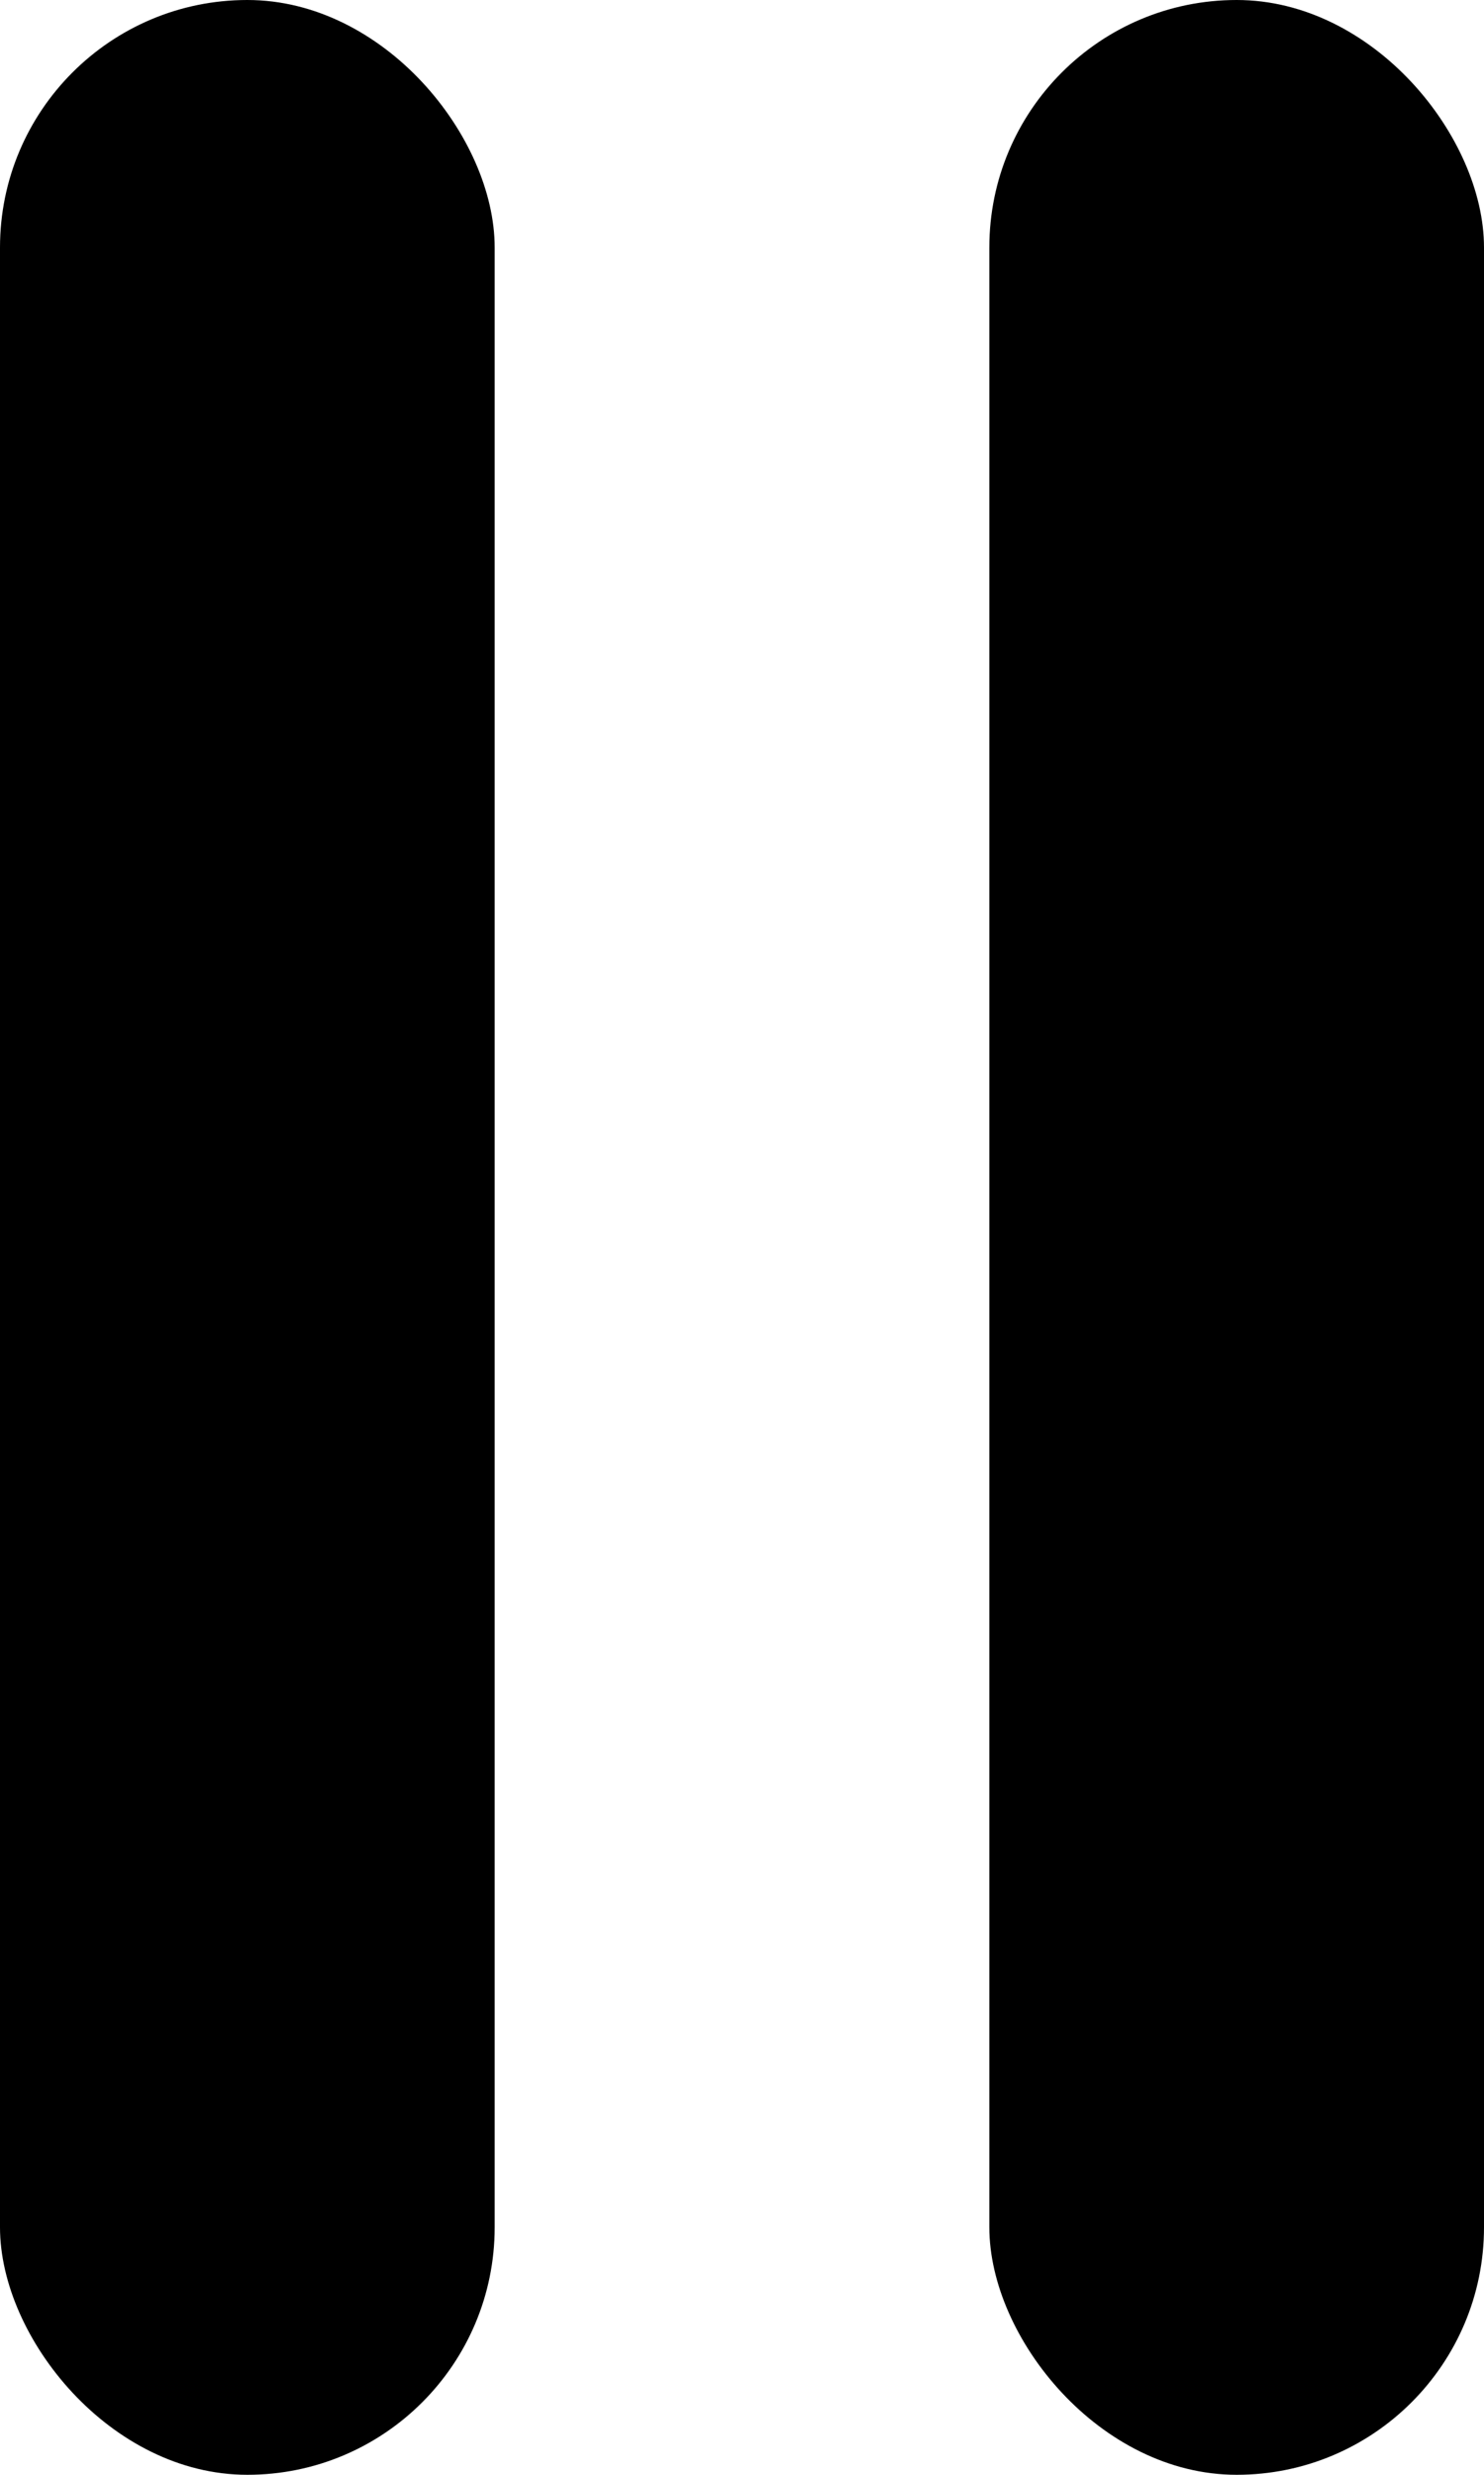
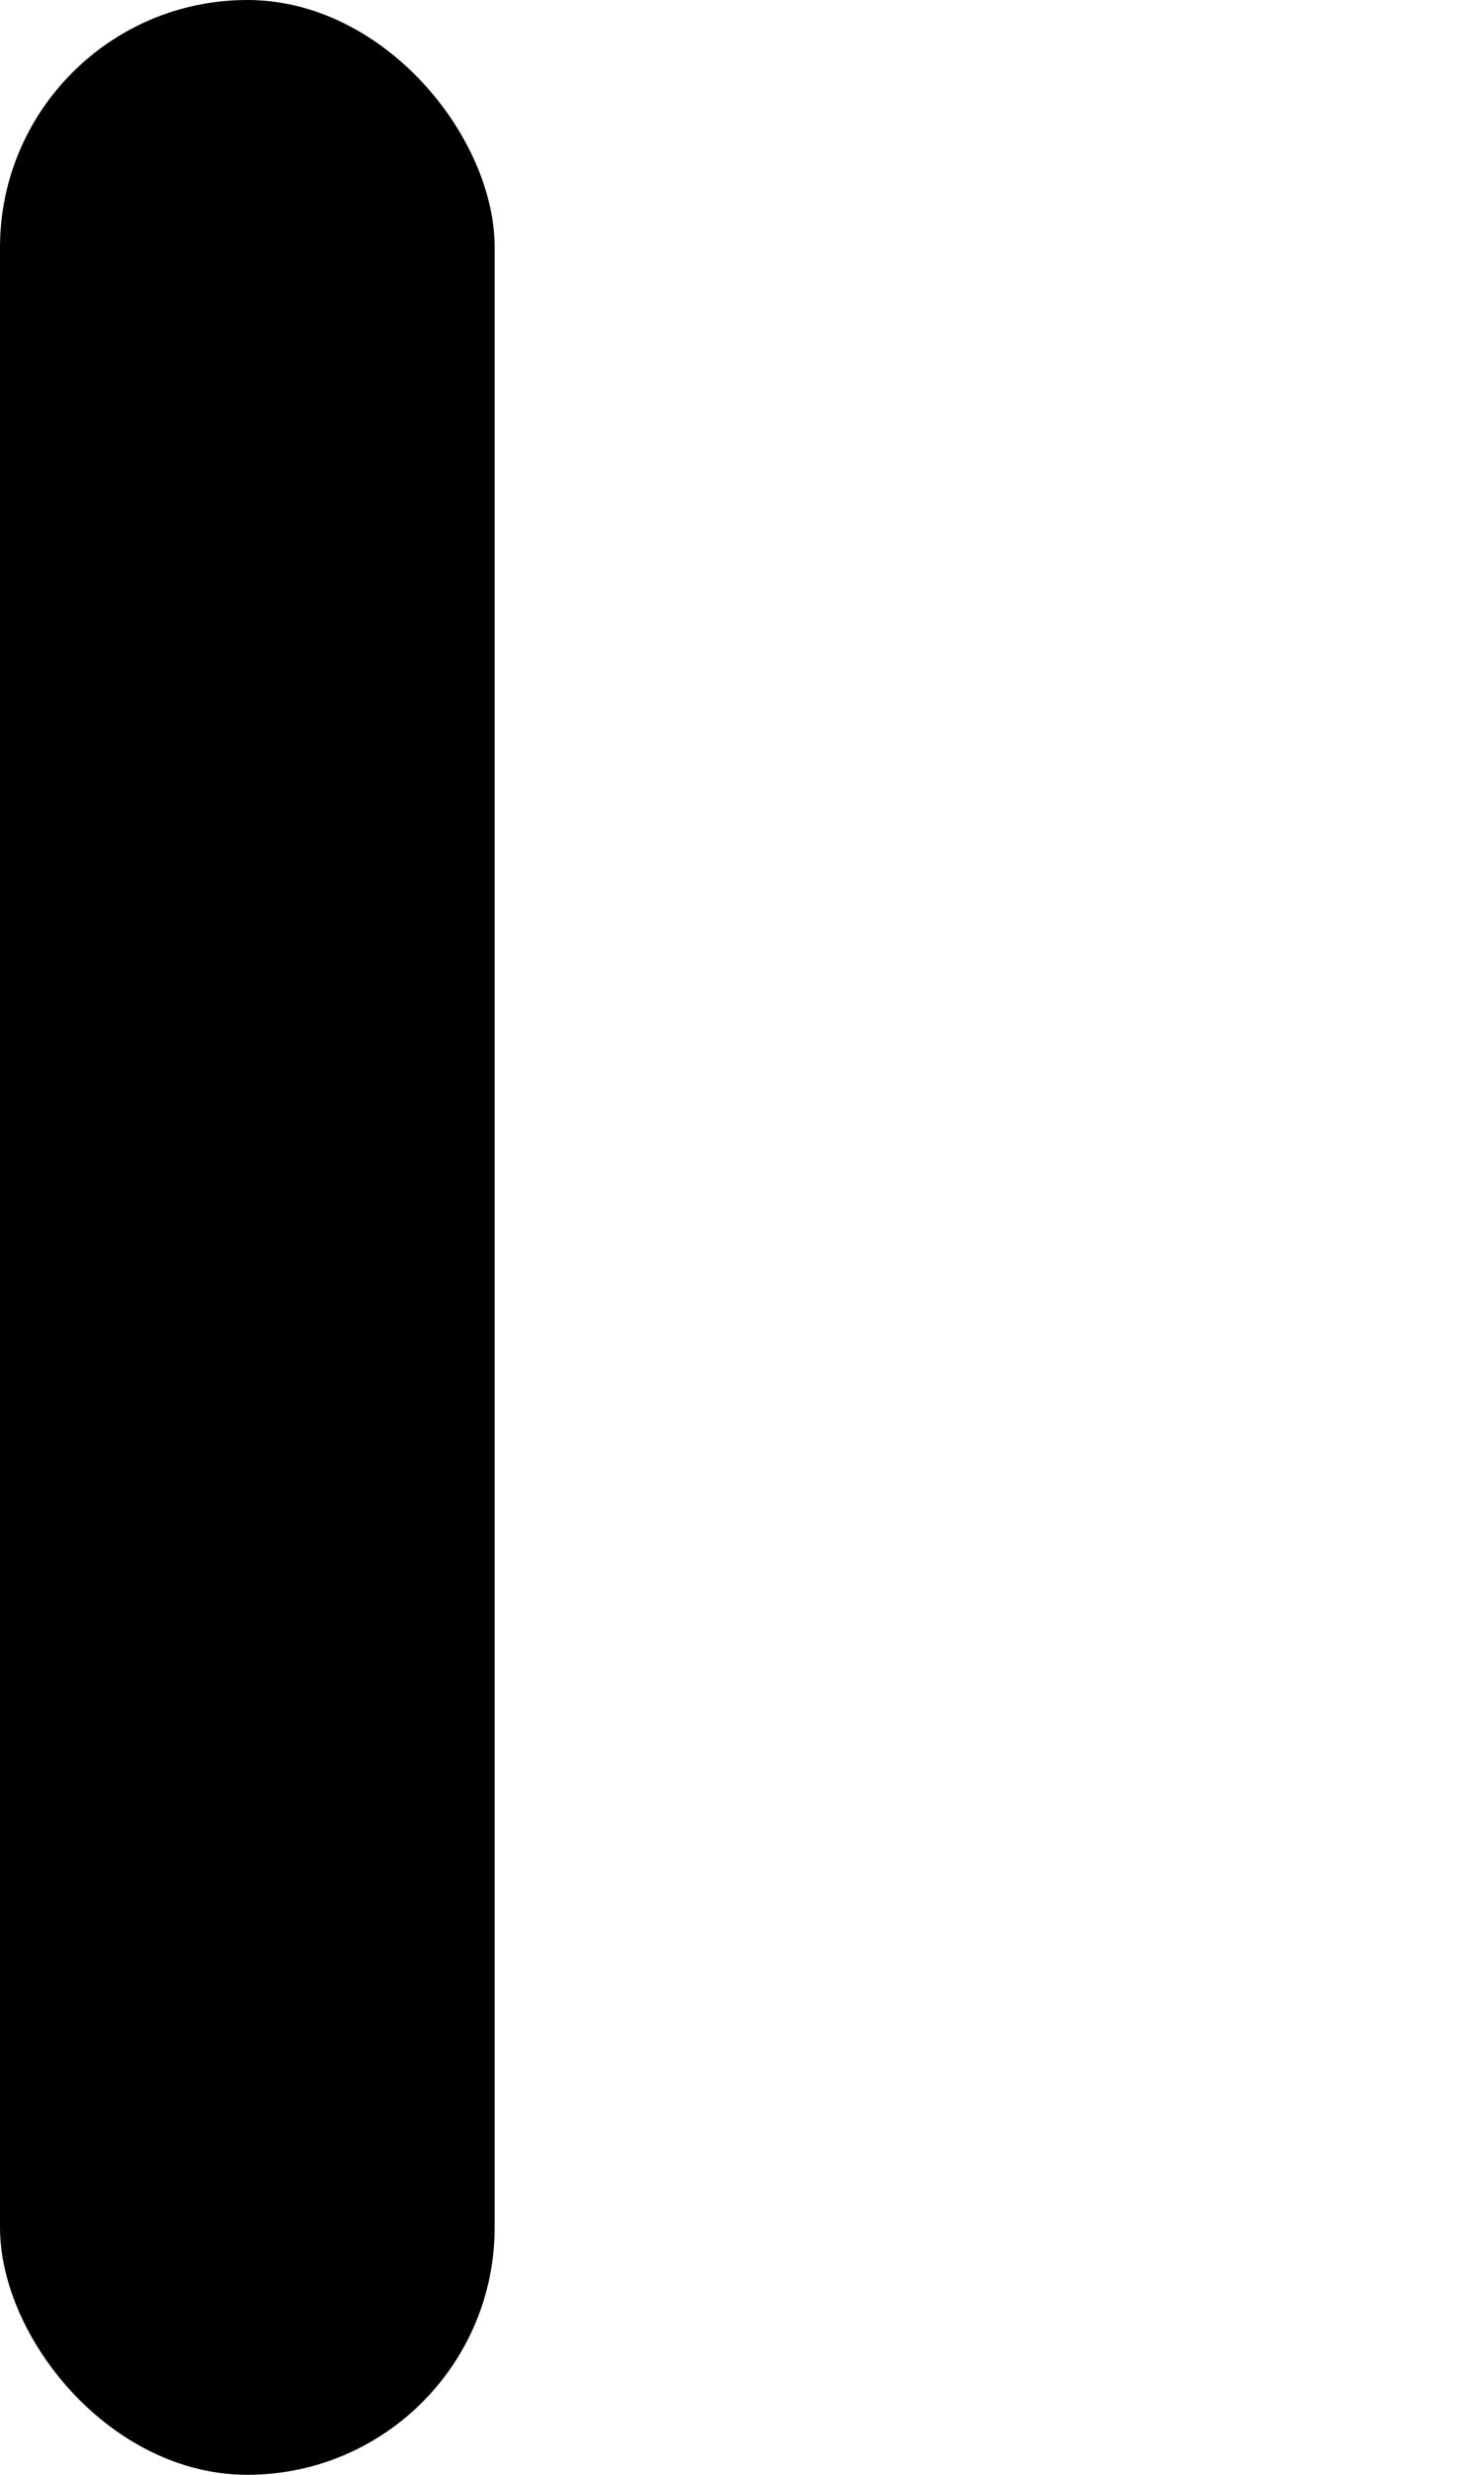
<svg xmlns="http://www.w3.org/2000/svg" width="18" height="30" viewBox="0 0 18 30" fill="none">
  <rect width="6" height="30" rx="3" fill="black" />
-   <rect x="12" width="6" height="30" rx="3" fill="black" />
</svg>